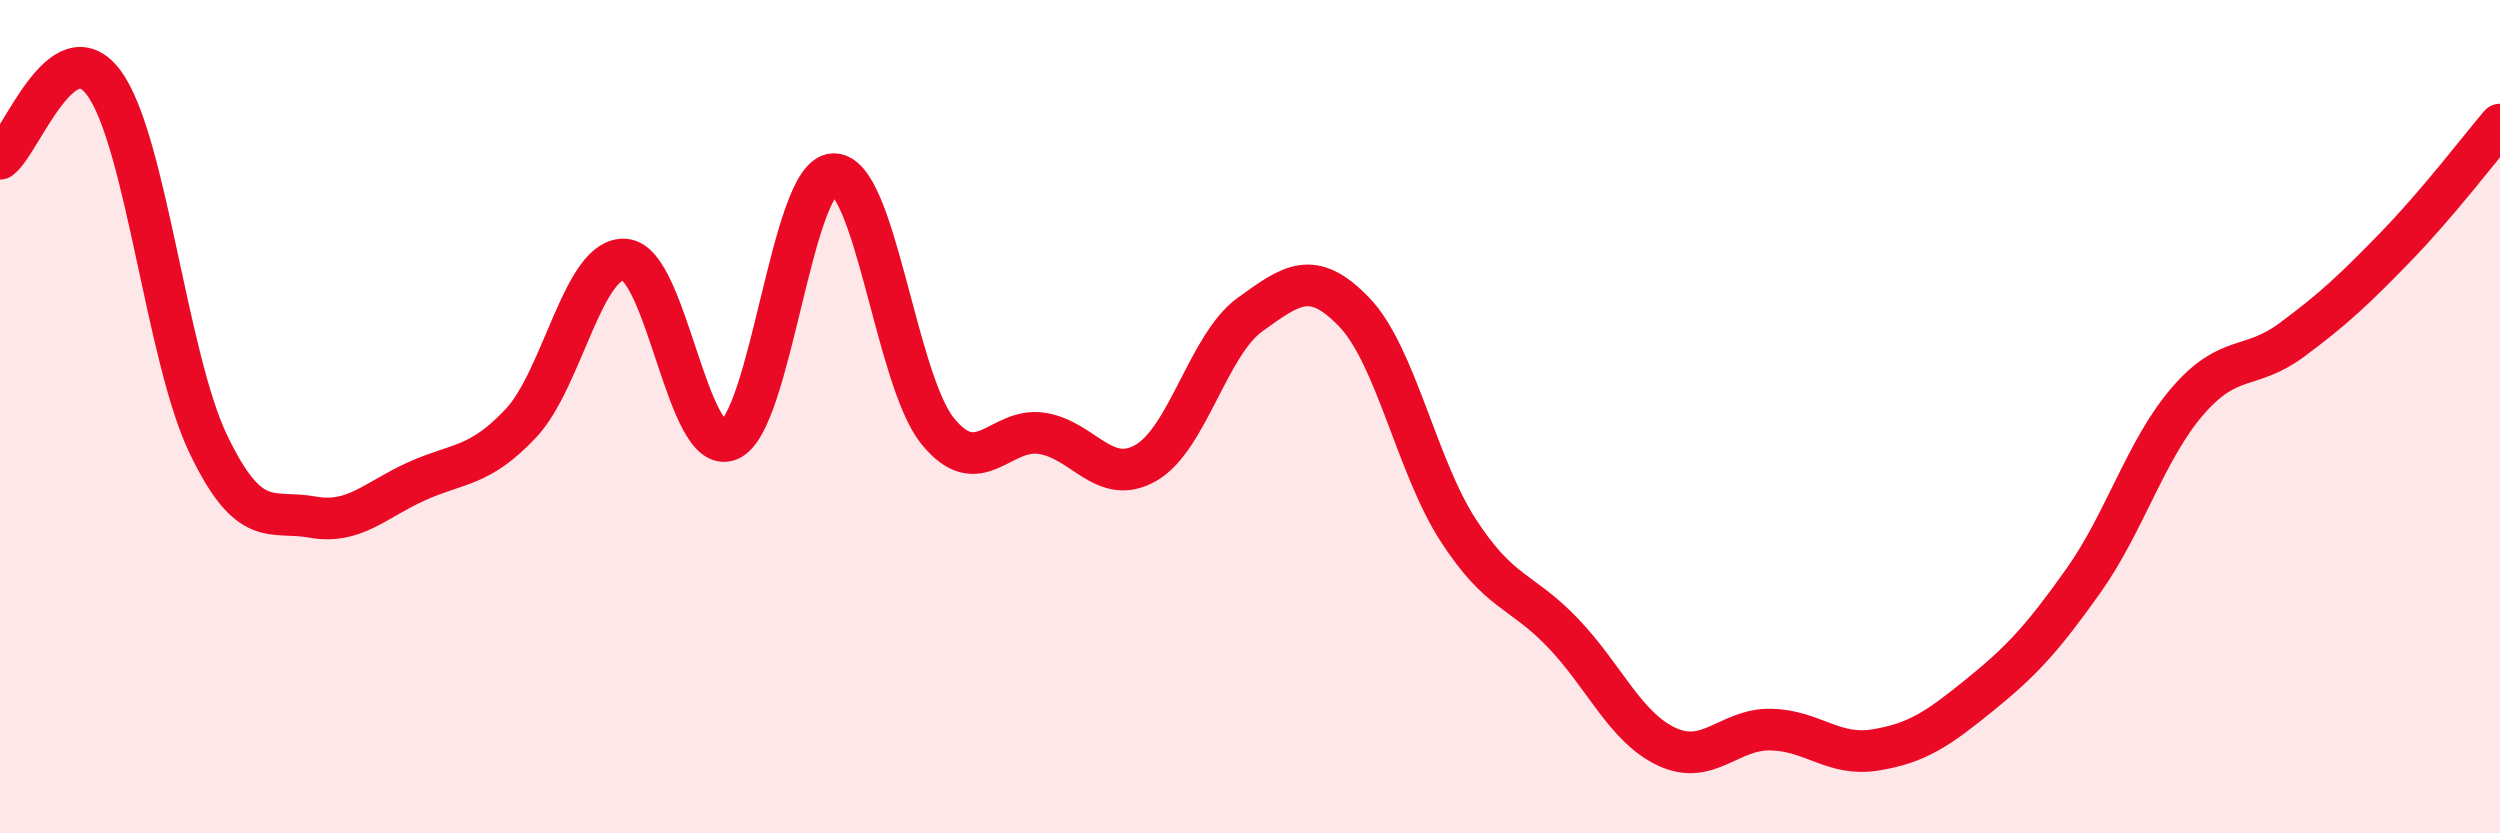
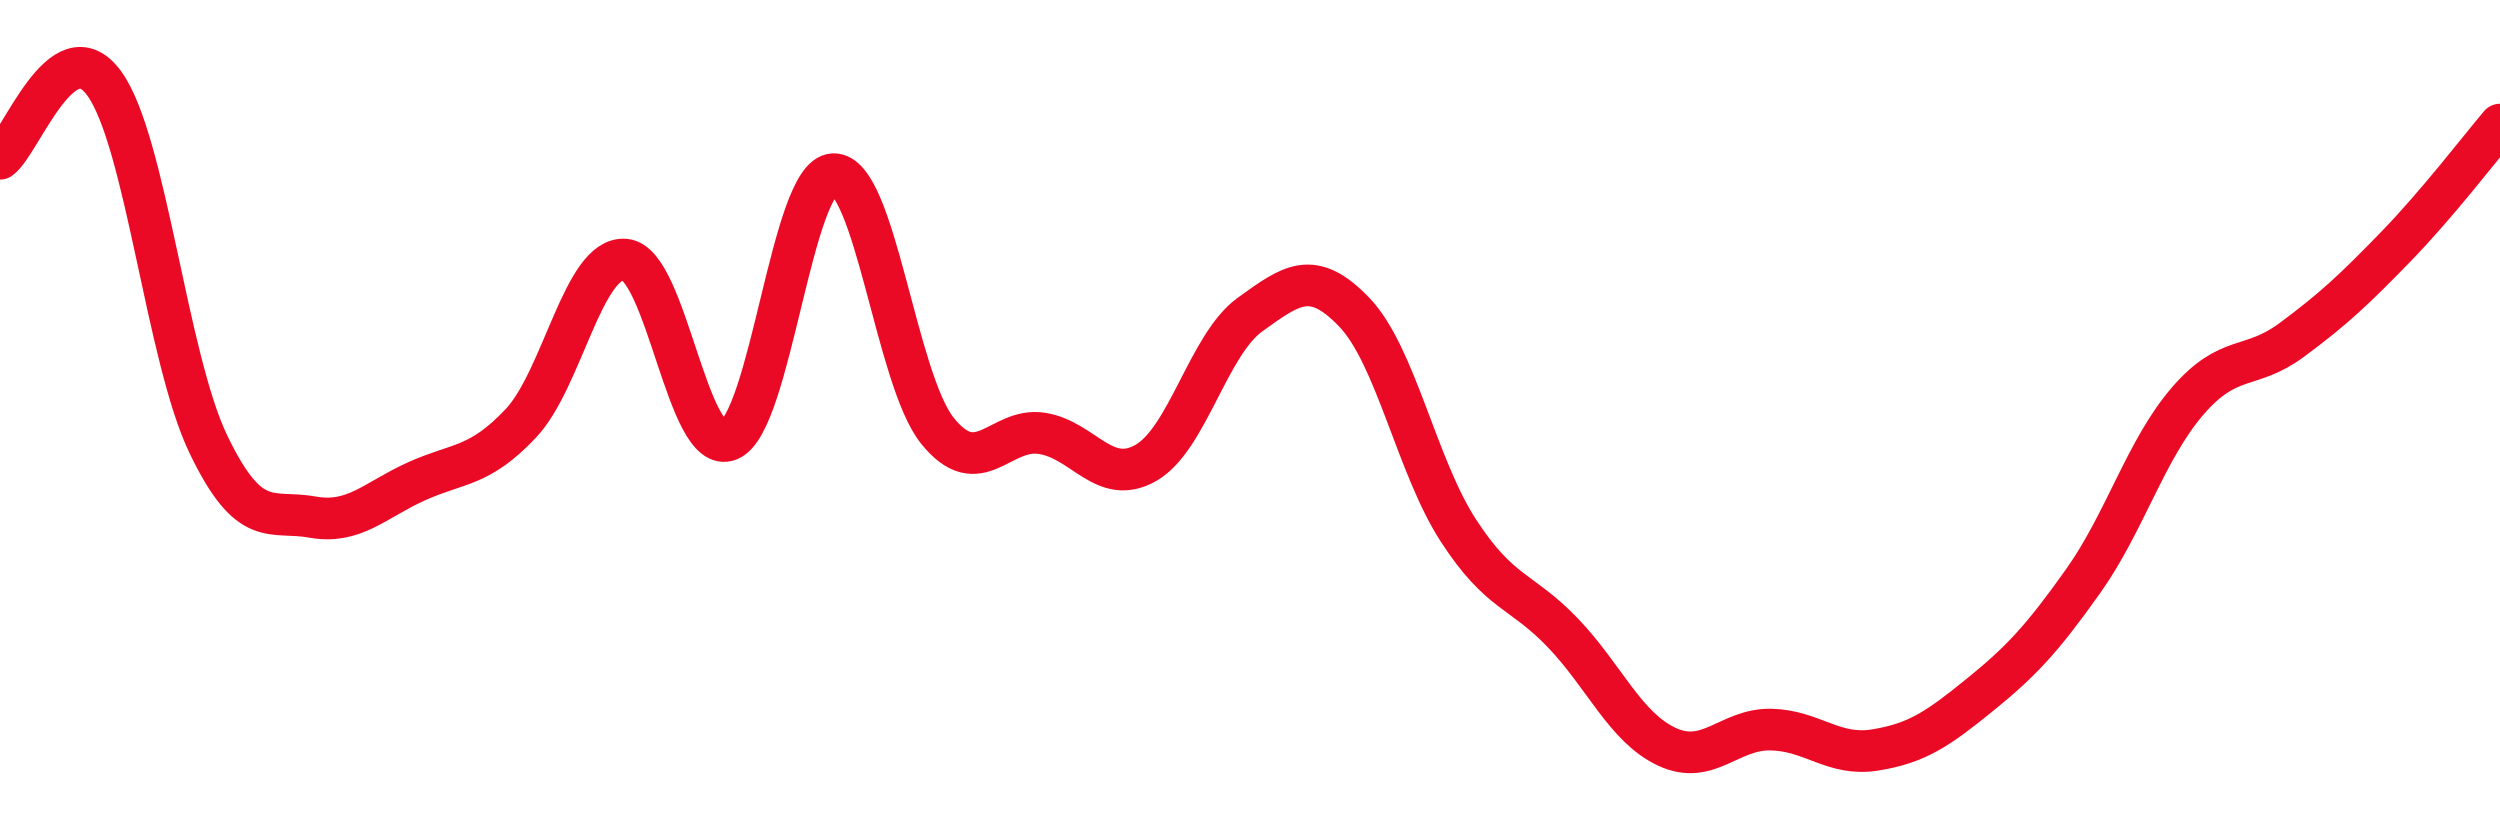
<svg xmlns="http://www.w3.org/2000/svg" width="60" height="20" viewBox="0 0 60 20">
-   <path d="M 0,3.81 C 0.5,3.45 1.5,0.63 2.5,2 C 3.5,3.37 4,8.58 5,10.66 C 6,12.74 6.5,12.23 7.5,12.41 C 8.5,12.59 9,12 10,11.55 C 11,11.1 11.5,11.22 12.5,10.16 C 13.5,9.1 14,6.15 15,6.23 C 16,6.31 16.5,10.97 17.5,10.56 C 18.5,10.15 19,4.22 20,4.18 C 21,4.14 21.5,9.1 22.5,10.34 C 23.5,11.58 24,10.25 25,10.4 C 26,10.55 26.5,11.68 27.5,11.11 C 28.5,10.54 29,8.27 30,7.55 C 31,6.83 31.5,6.45 32.5,7.49 C 33.5,8.53 34,11.19 35,12.73 C 36,14.27 36.5,14.14 37.5,15.18 C 38.5,16.22 39,17.45 40,17.92 C 41,18.39 41.5,17.49 42.5,17.51 C 43.5,17.53 44,18.16 45,18 C 46,17.84 46.5,17.5 47.5,16.69 C 48.5,15.88 49,15.35 50,13.94 C 51,12.53 51.5,10.79 52.5,9.63 C 53.5,8.47 54,8.9 55,8.16 C 56,7.42 56.5,6.95 57.5,5.92 C 58.5,4.89 59.5,3.58 60,2.99L60 20L0 20Z" fill="#EB0A25" opacity="0.1" stroke-linecap="round" stroke-linejoin="round" />
  <path d="M 0,3.81 C 0.5,3.45 1.5,0.63 2.5,2 C 3.5,3.37 4,8.58 5,10.66 C 6,12.74 6.5,12.23 7.5,12.41 C 8.5,12.59 9,12 10,11.55 C 11,11.1 11.5,11.22 12.5,10.16 C 13.5,9.1 14,6.15 15,6.23 C 16,6.31 16.5,10.97 17.5,10.56 C 18.5,10.15 19,4.22 20,4.18 C 21,4.14 21.5,9.1 22.5,10.34 C 23.5,11.58 24,10.25 25,10.4 C 26,10.55 26.5,11.68 27.5,11.11 C 28.5,10.54 29,8.27 30,7.55 C 31,6.83 31.5,6.45 32.5,7.49 C 33.5,8.53 34,11.19 35,12.73 C 36,14.27 36.5,14.14 37.5,15.18 C 38.5,16.22 39,17.45 40,17.92 C 41,18.39 41.5,17.49 42.5,17.51 C 43.5,17.53 44,18.16 45,18 C 46,17.84 46.5,17.5 47.5,16.69 C 48.5,15.88 49,15.35 50,13.94 C 51,12.53 51.5,10.79 52.5,9.63 C 53.5,8.47 54,8.9 55,8.16 C 56,7.42 56.5,6.95 57.5,5.92 C 58.5,4.89 59.5,3.58 60,2.99" stroke="#EB0A25" stroke-width="1" fill="none" stroke-linecap="round" stroke-linejoin="round" />
</svg>